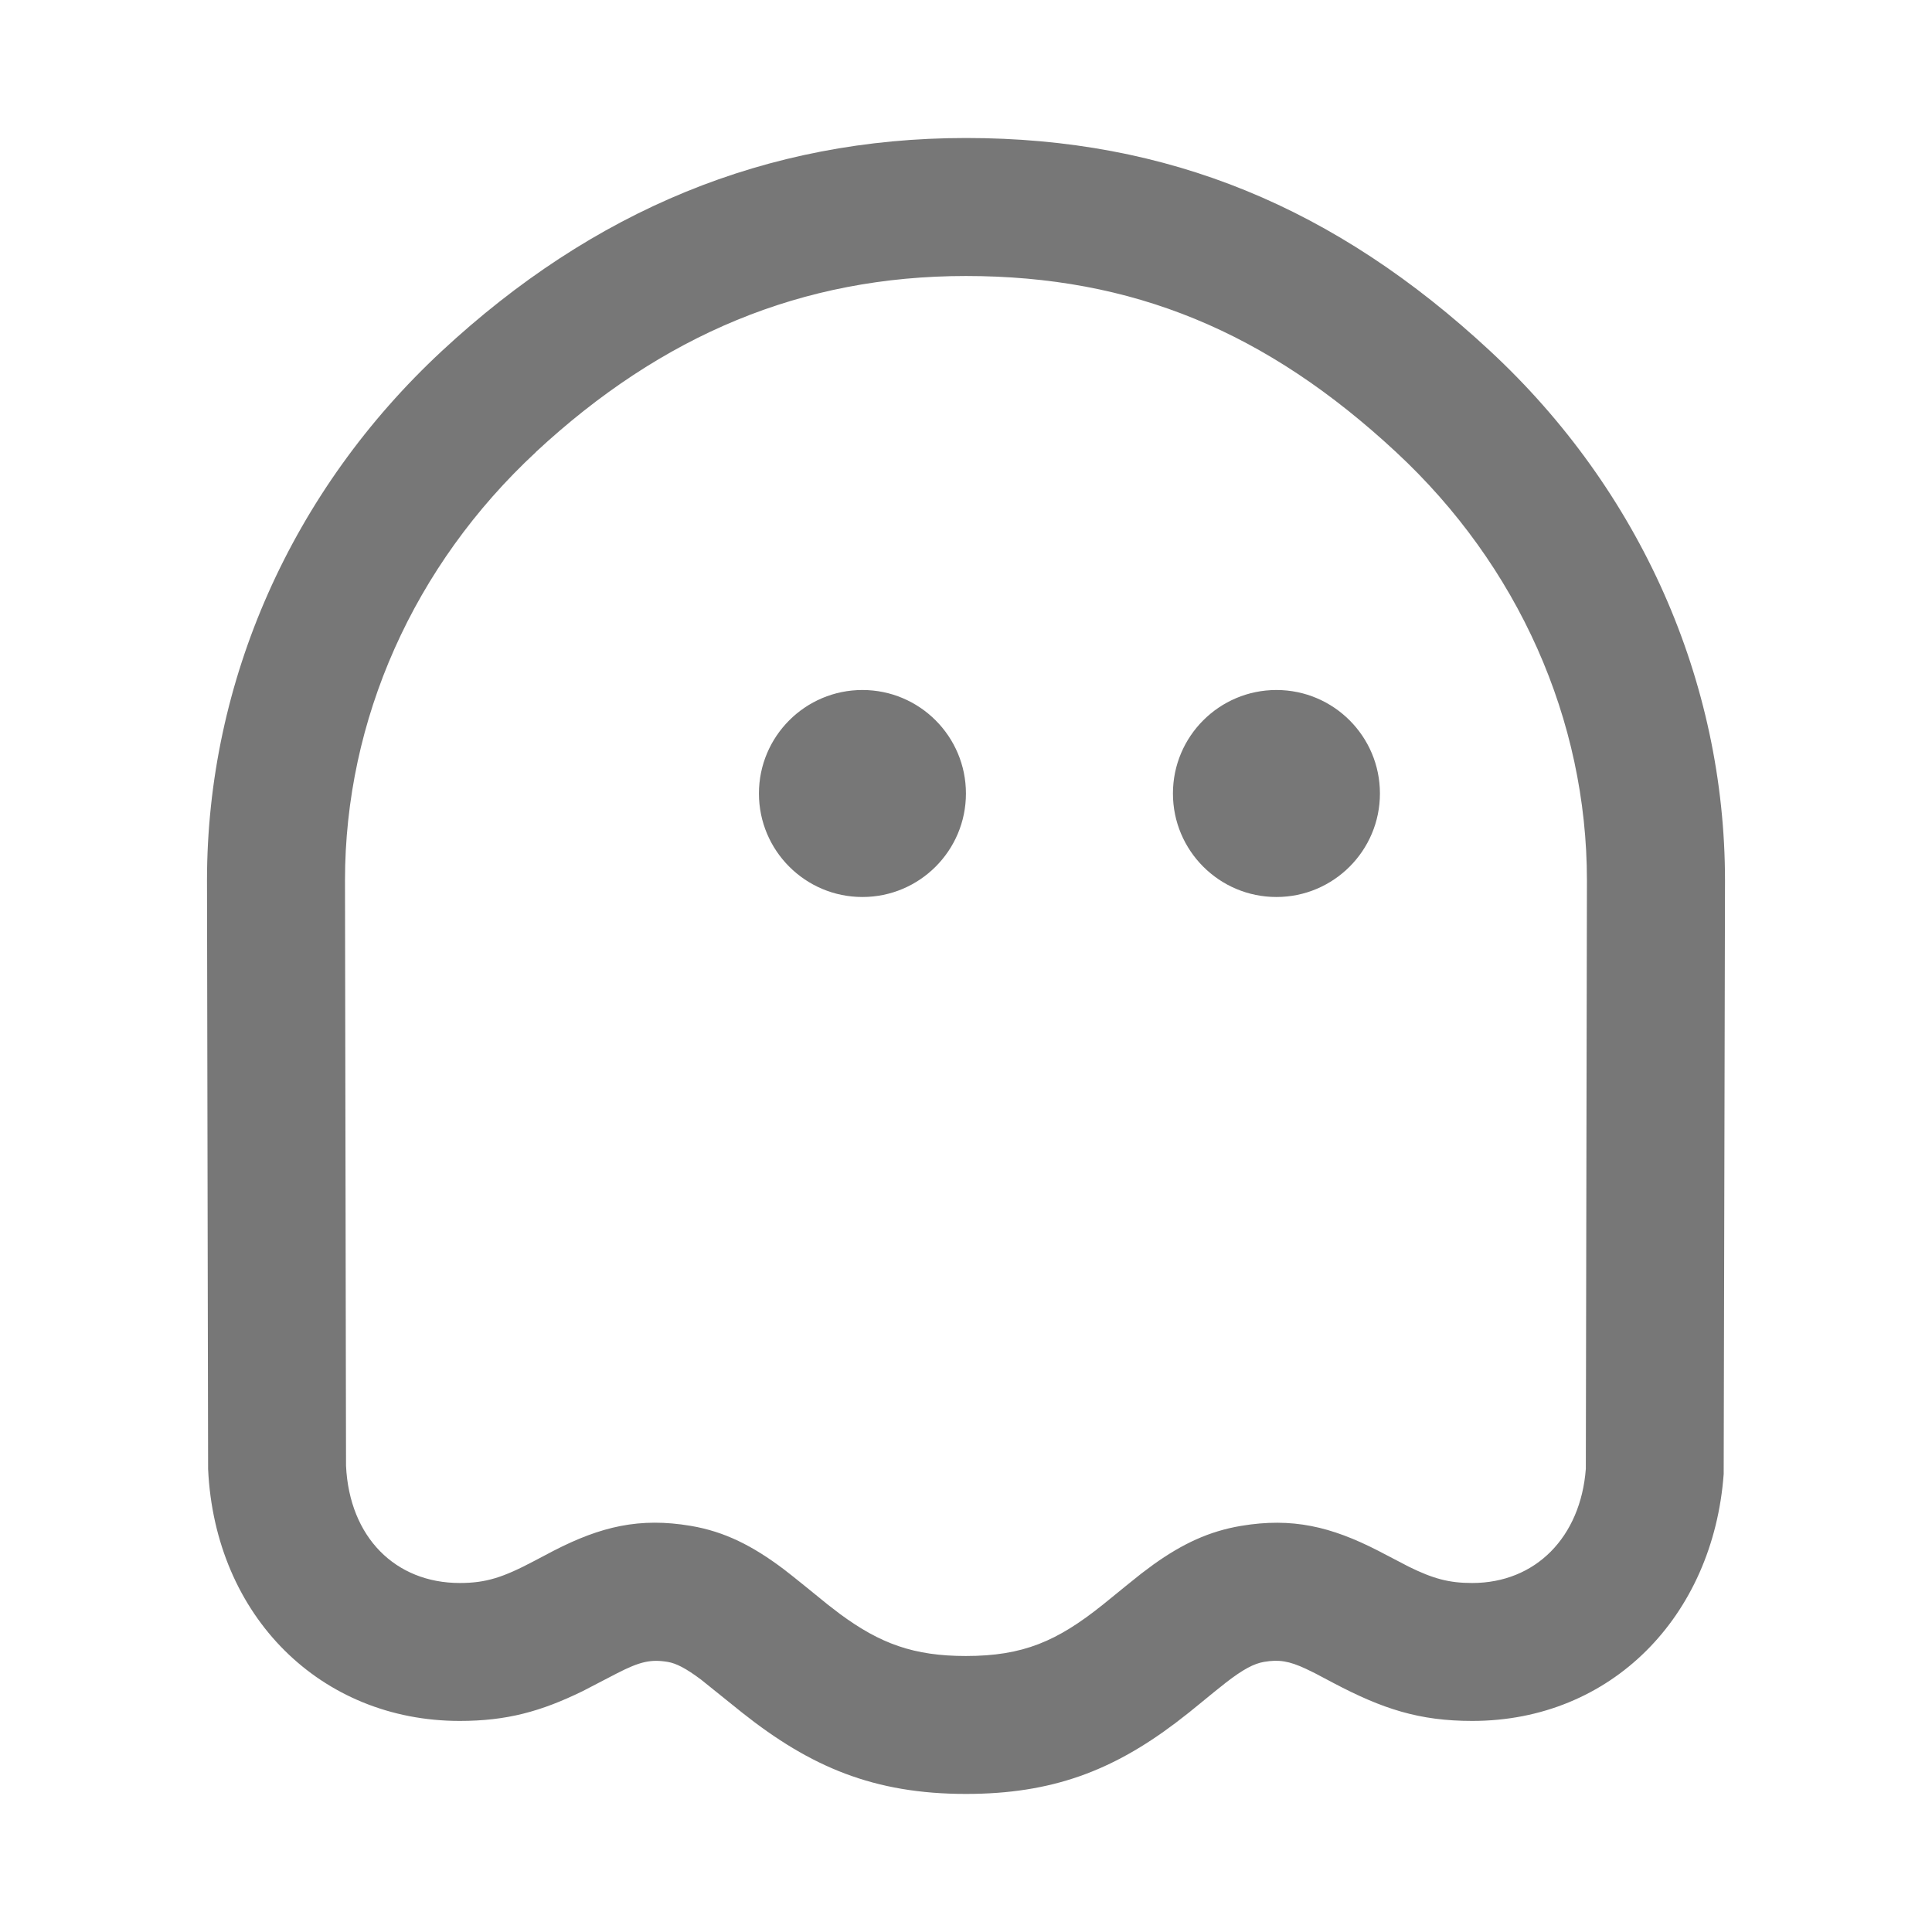
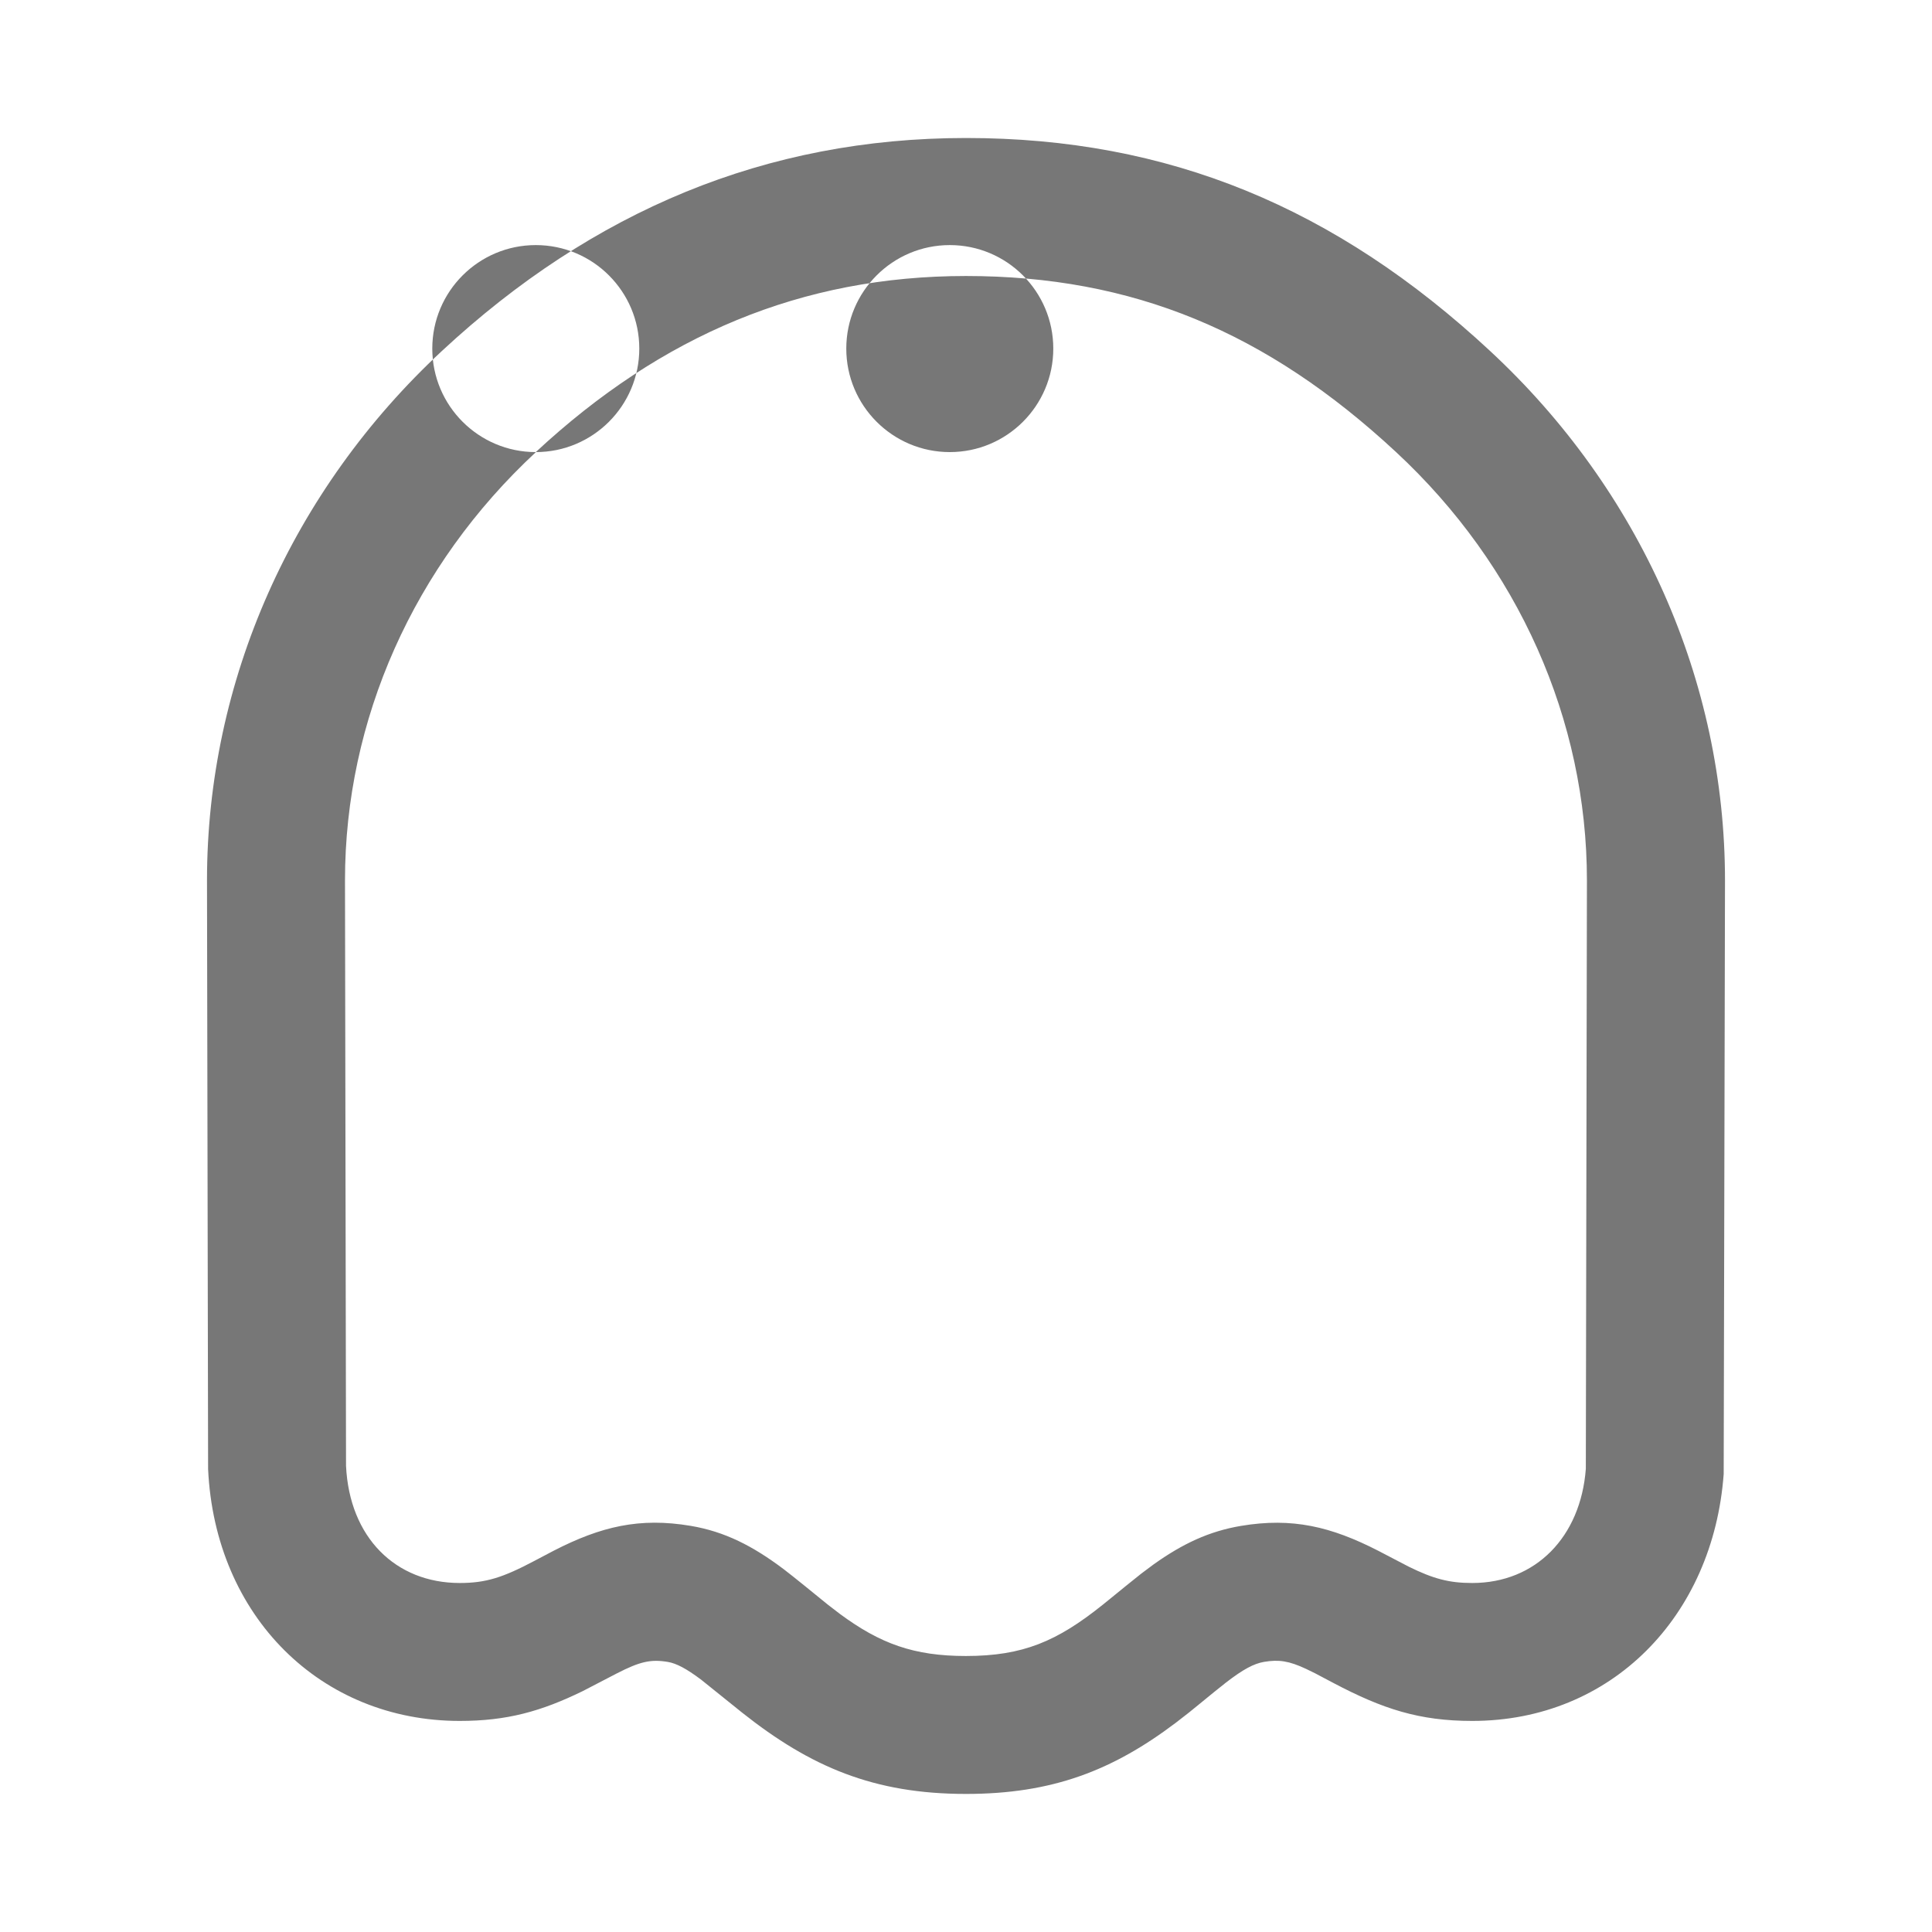
<svg xmlns="http://www.w3.org/2000/svg" fill="none" height="28" viewBox="0 0 28 28" width="28">
-   <path clip-rule="evenodd" fill-rule="evenodd" fill="#777777" d="m21.595 5.086c-2.238-2.079-4.66-3.086-7.595-3.086-2.899 0-5.409 1.056-7.595 3.086-2.175 2.02-3.405 4.784-3.405 7.674l.016 8.531c.1 2.139 1.636 3.65 3.647 3.65.682 0 1.177-.137 1.782-.432l.493-.256c.335-.172.492-.209.742-.167.121.021.261.092.48.256l.597.48c.989.784 1.906 1.177 3.243 1.177 1.251 0 2.123-.34 3.036-1.028l.197-.153c.018-.014.069-.056.134-.109.137-.112.332-.272.398-.322.252-.195.408-.277.555-.302.214-.036.361-.014.609.102l.133.065c.057.029.12.063.261.138.716.378 1.246.551 2.014.551 2.016 0 3.492-1.516 3.644-3.578l.019-8.601c0-2.892-1.229-5.656-3.405-7.676zm-13.83 1.466c1.828-1.698 3.858-2.552 6.234-2.552 2.416 0 4.356.807 6.234 2.552 1.772 1.645 2.766 3.88 2.766 6.208l-.016 8.528c-.075.986-.725 1.654-1.647 1.654-.334 0-.563-.061-.92-.237l-.443-.231c-.683-.35-1.245-.484-1.986-.36-.465.078-.849.26-1.266.557l-.181.135c-.094.073-.342.276-.475.384-.044.036-.075.061-.084.068-.661.529-1.154.742-1.983.742-.754 0-1.241-.179-1.823-.608l-.177-.136c-.004-.003-.021-.017-.048-.039-.127-.104-.467-.38-.588-.472-.452-.341-.859-.548-1.351-.631-.742-.125-1.303.009-1.986.36l-.281.148c-.454.24-.7.32-1.081.32-.929 0-1.599-.659-1.648-1.699l-.015-8.484c0-2.327.994-4.561 2.766-6.206zm4.734 6.448c.828 0 1.5-.672 1.5-1.5s-.672-1.5-1.5-1.5-1.5.672-1.5 1.5.672 1.5 1.5 1.5zm6 0c.828 0 1.5-.672 1.5-1.5s-.672-1.5-1.5-1.5-1.5.672-1.5 1.5.672 1.5 1.5 1.5z" />
+   <path clip-rule="evenodd" fill-rule="evenodd" fill="#777777" d="m21.595 5.086c-2.238-2.079-4.66-3.086-7.595-3.086-2.899 0-5.409 1.056-7.595 3.086-2.175 2.02-3.405 4.784-3.405 7.674l.016 8.531c.1 2.139 1.636 3.65 3.647 3.65.682 0 1.177-.137 1.782-.432l.493-.256c.335-.172.492-.209.742-.167.121.021.261.092.48.256l.597.48c.989.784 1.906 1.177 3.243 1.177 1.251 0 2.123-.34 3.036-1.028l.197-.153c.018-.014.069-.056.134-.109.137-.112.332-.272.398-.322.252-.195.408-.277.555-.302.214-.036.361-.014.609.102l.133.065c.057.029.12.063.261.138.716.378 1.246.551 2.014.551 2.016 0 3.492-1.516 3.644-3.578l.019-8.601c0-2.892-1.229-5.656-3.405-7.676zm-13.83 1.466c1.828-1.698 3.858-2.552 6.234-2.552 2.416 0 4.356.807 6.234 2.552 1.772 1.645 2.766 3.88 2.766 6.208l-.016 8.528c-.075.986-.725 1.654-1.647 1.654-.334 0-.563-.061-.92-.237l-.443-.231c-.683-.35-1.245-.484-1.986-.36-.465.078-.849.26-1.266.557l-.181.135c-.094.073-.342.276-.475.384-.044.036-.075.061-.084.068-.661.529-1.154.742-1.983.742-.754 0-1.241-.179-1.823-.608l-.177-.136c-.004-.003-.021-.017-.048-.039-.127-.104-.467-.38-.588-.472-.452-.341-.859-.548-1.351-.631-.742-.125-1.303.009-1.986.36l-.281.148c-.454.24-.7.32-1.081.32-.929 0-1.599-.659-1.648-1.699l-.015-8.484c0-2.327.994-4.561 2.766-6.206zc.828 0 1.5-.672 1.5-1.5s-.672-1.5-1.5-1.5-1.5.672-1.5 1.5.672 1.5 1.5 1.5zm6 0c.828 0 1.5-.672 1.5-1.5s-.672-1.5-1.5-1.5-1.5.672-1.5 1.5.672 1.5 1.5 1.5z" />
</svg>